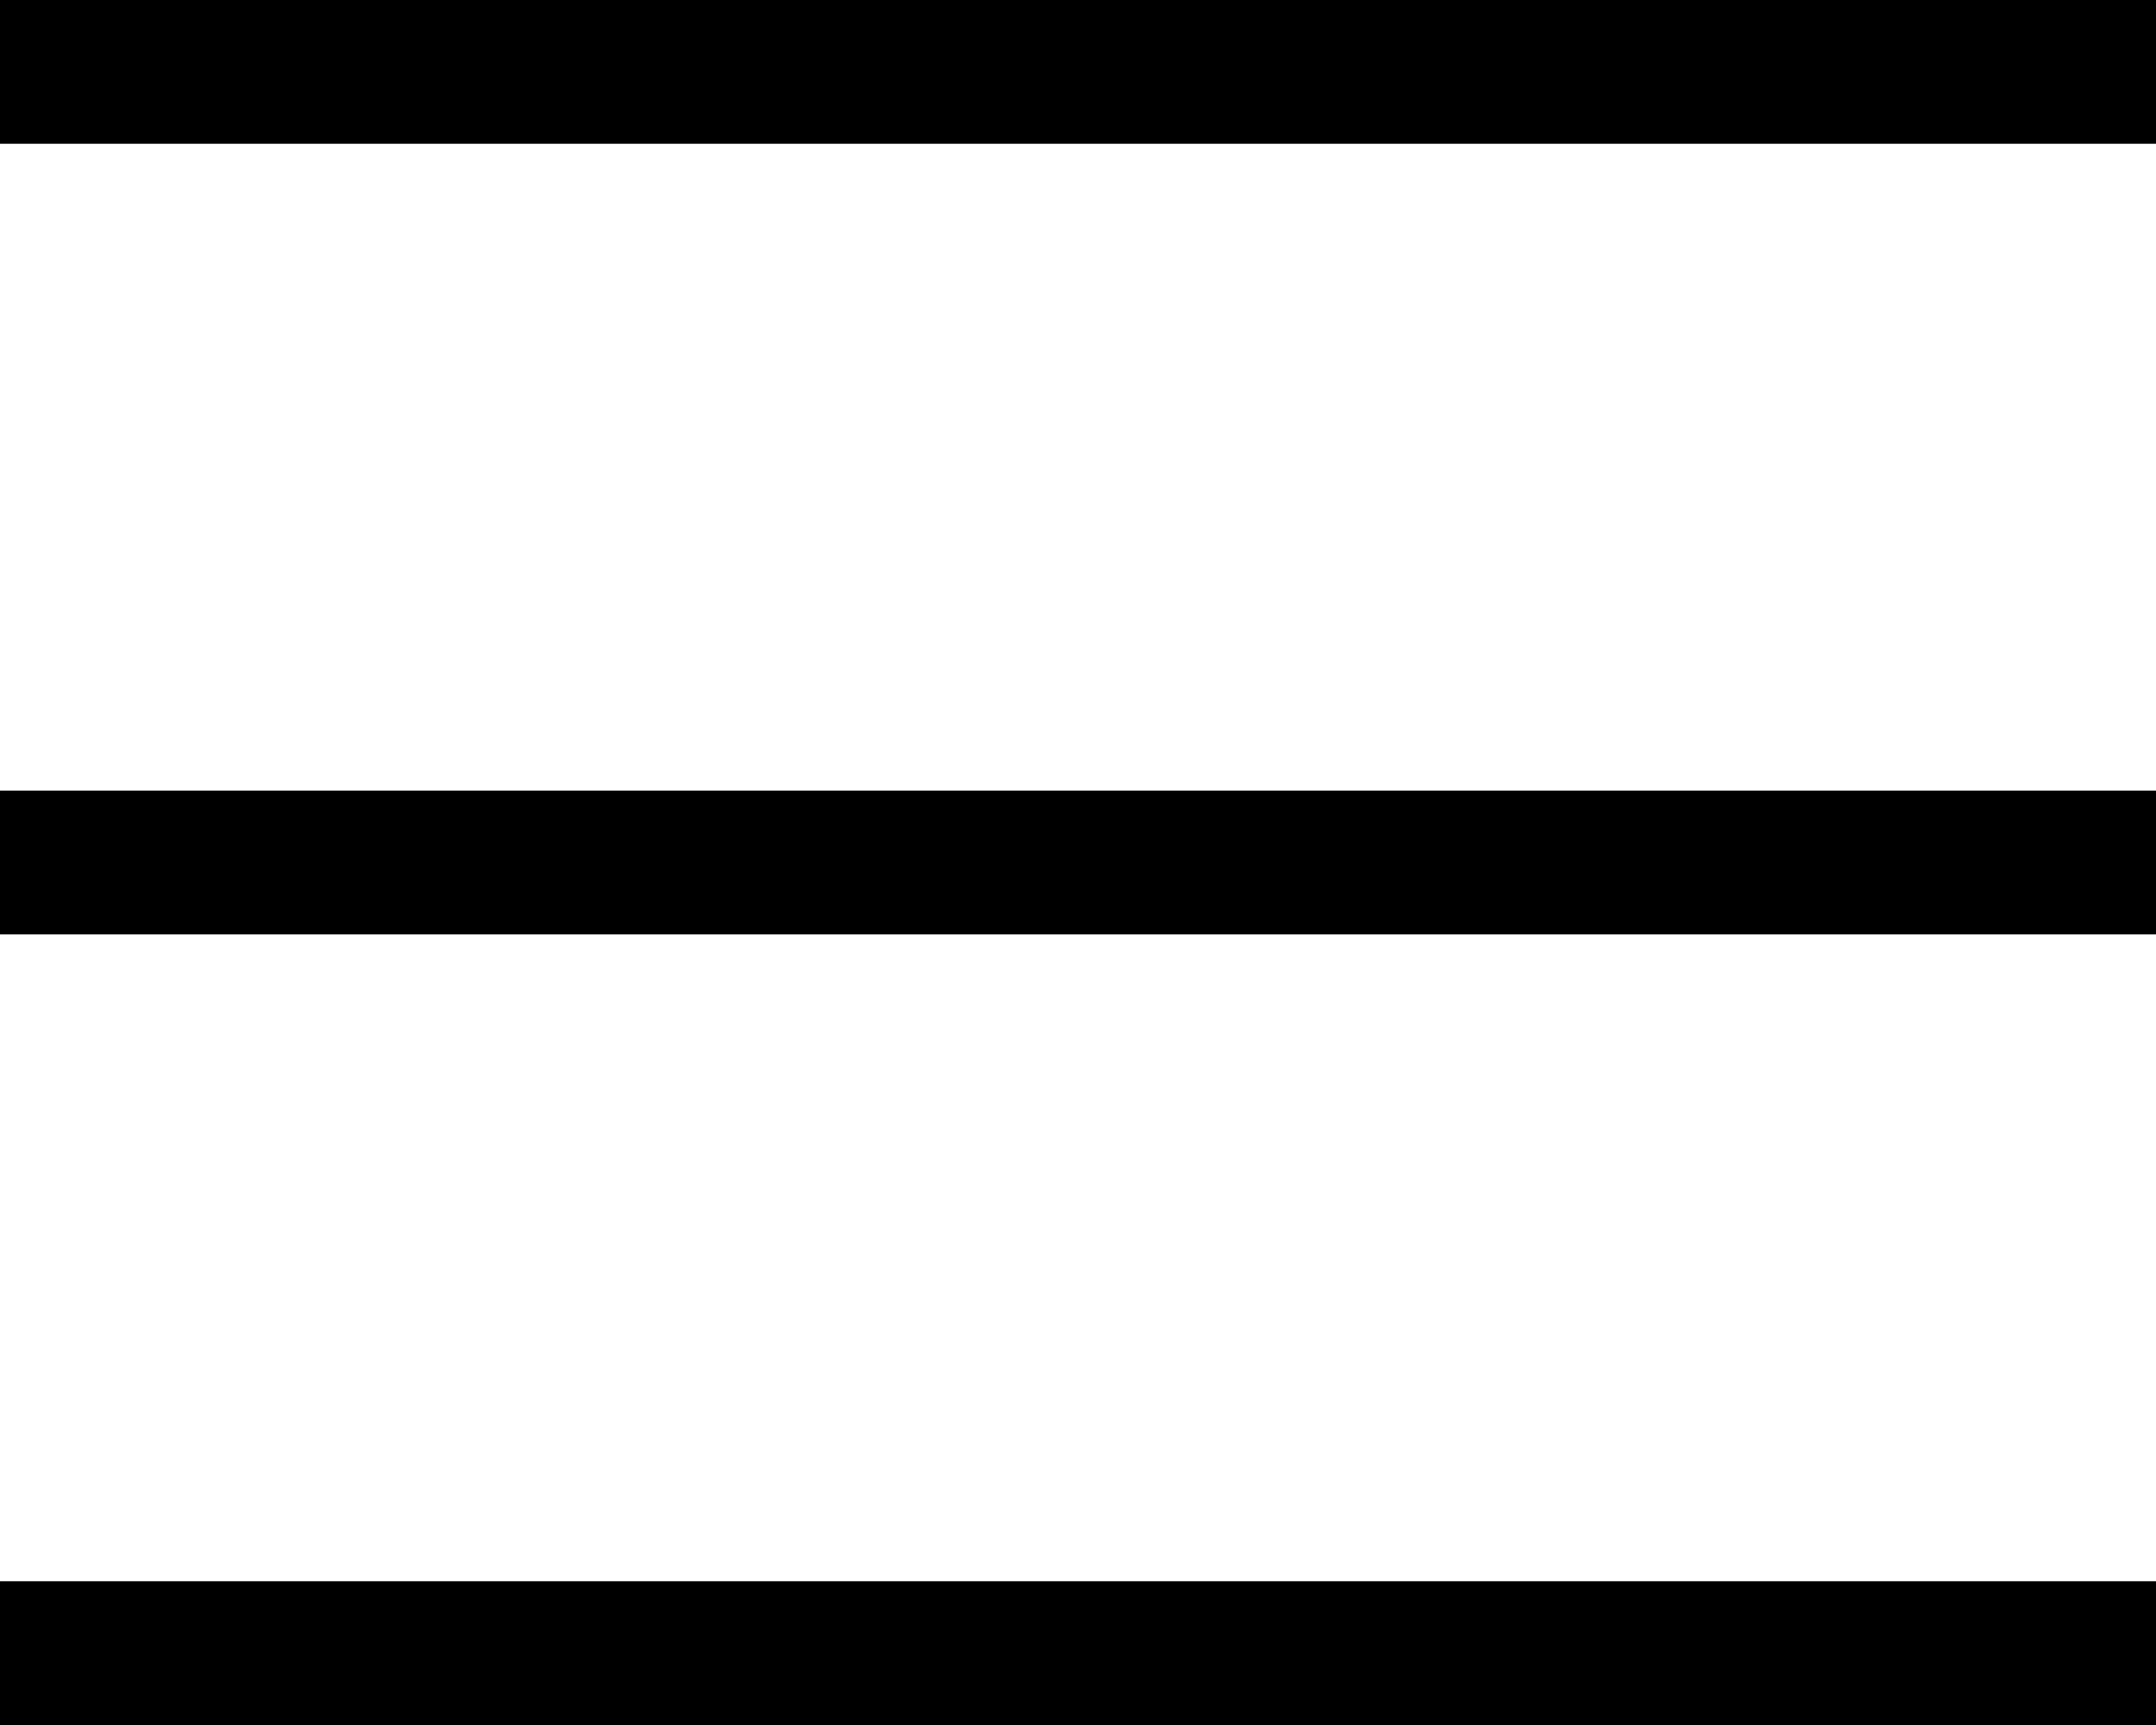
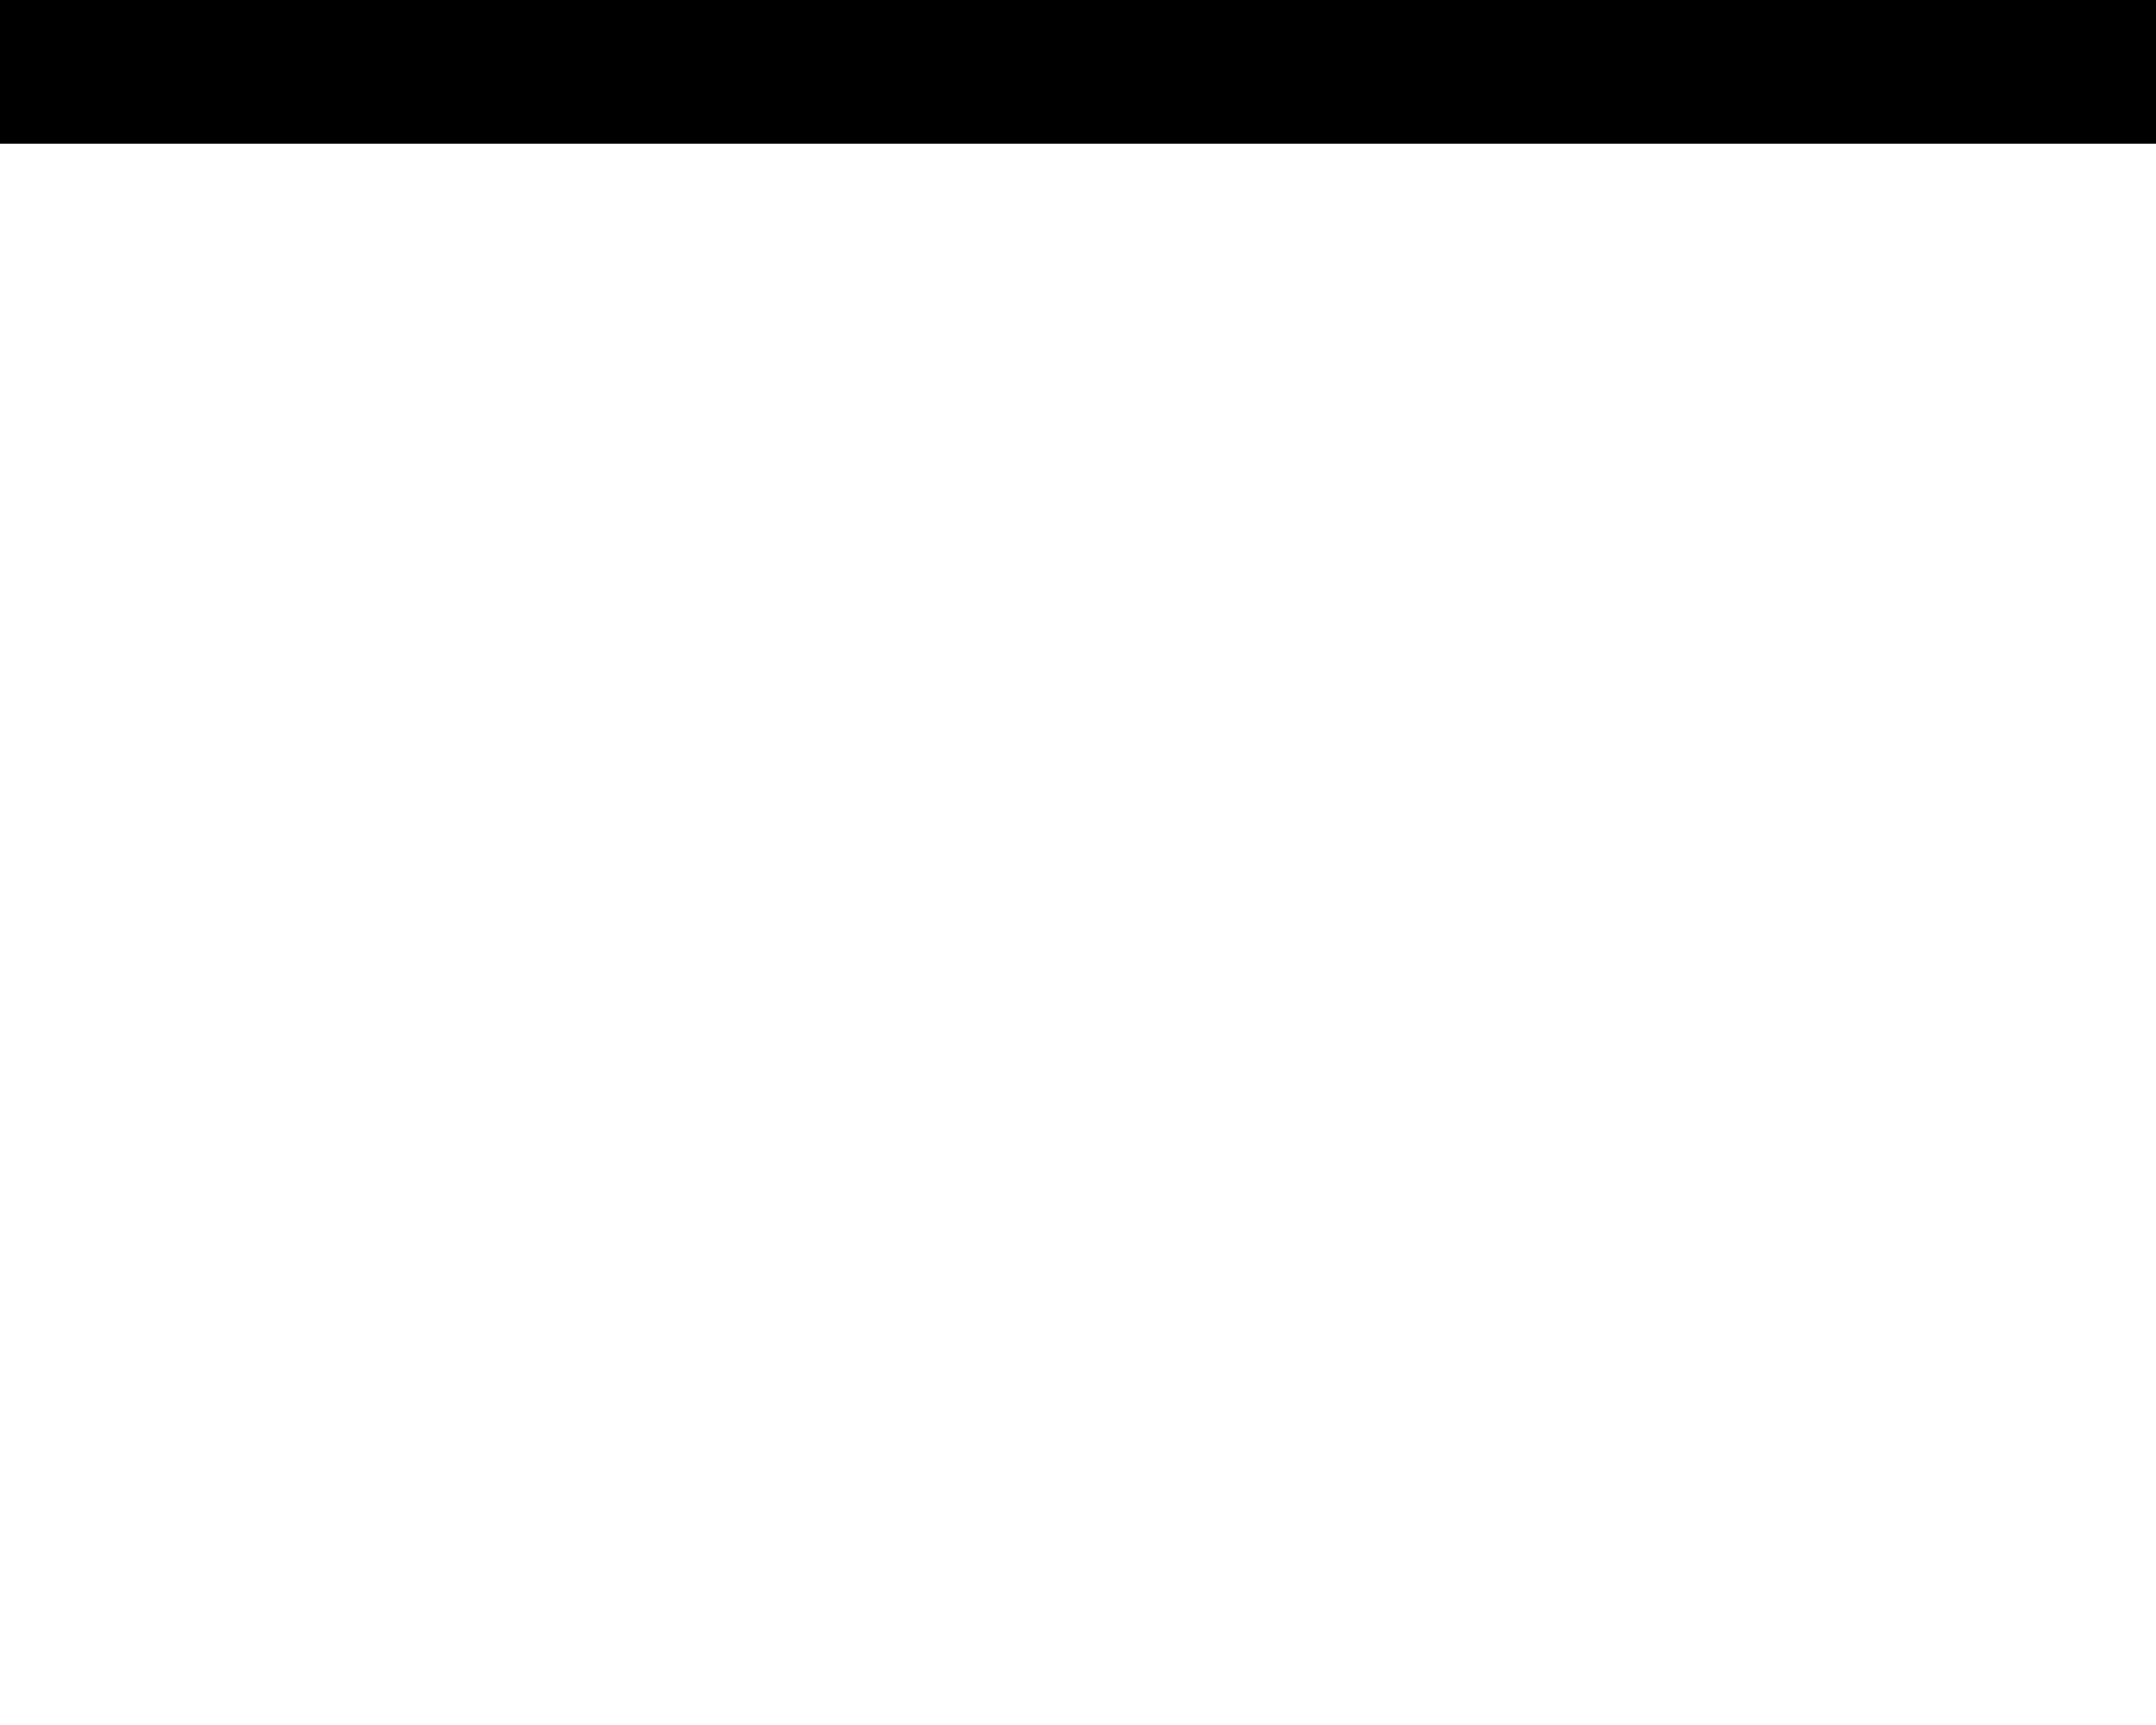
<svg xmlns="http://www.w3.org/2000/svg" width="30px" height="24px" viewBox="0 0 30 24">
  <title>Group@1x</title>
  <desc>Created with Sketch.</desc>
  <g id="Page-1" stroke="none" stroke-width="1" fill="none" fill-rule="evenodd">
    <g id="Group" fill="#000000" fill-rule="nonzero">
-       <rect id="Rectangle-path" x="0" y="22" width="30" height="2" />
-       <rect id="Rectangle-path" x="0" y="11" width="30" height="2" />
      <rect id="Rectangle-path" x="0" y="0" width="30" height="2" />
    </g>
  </g>
</svg>